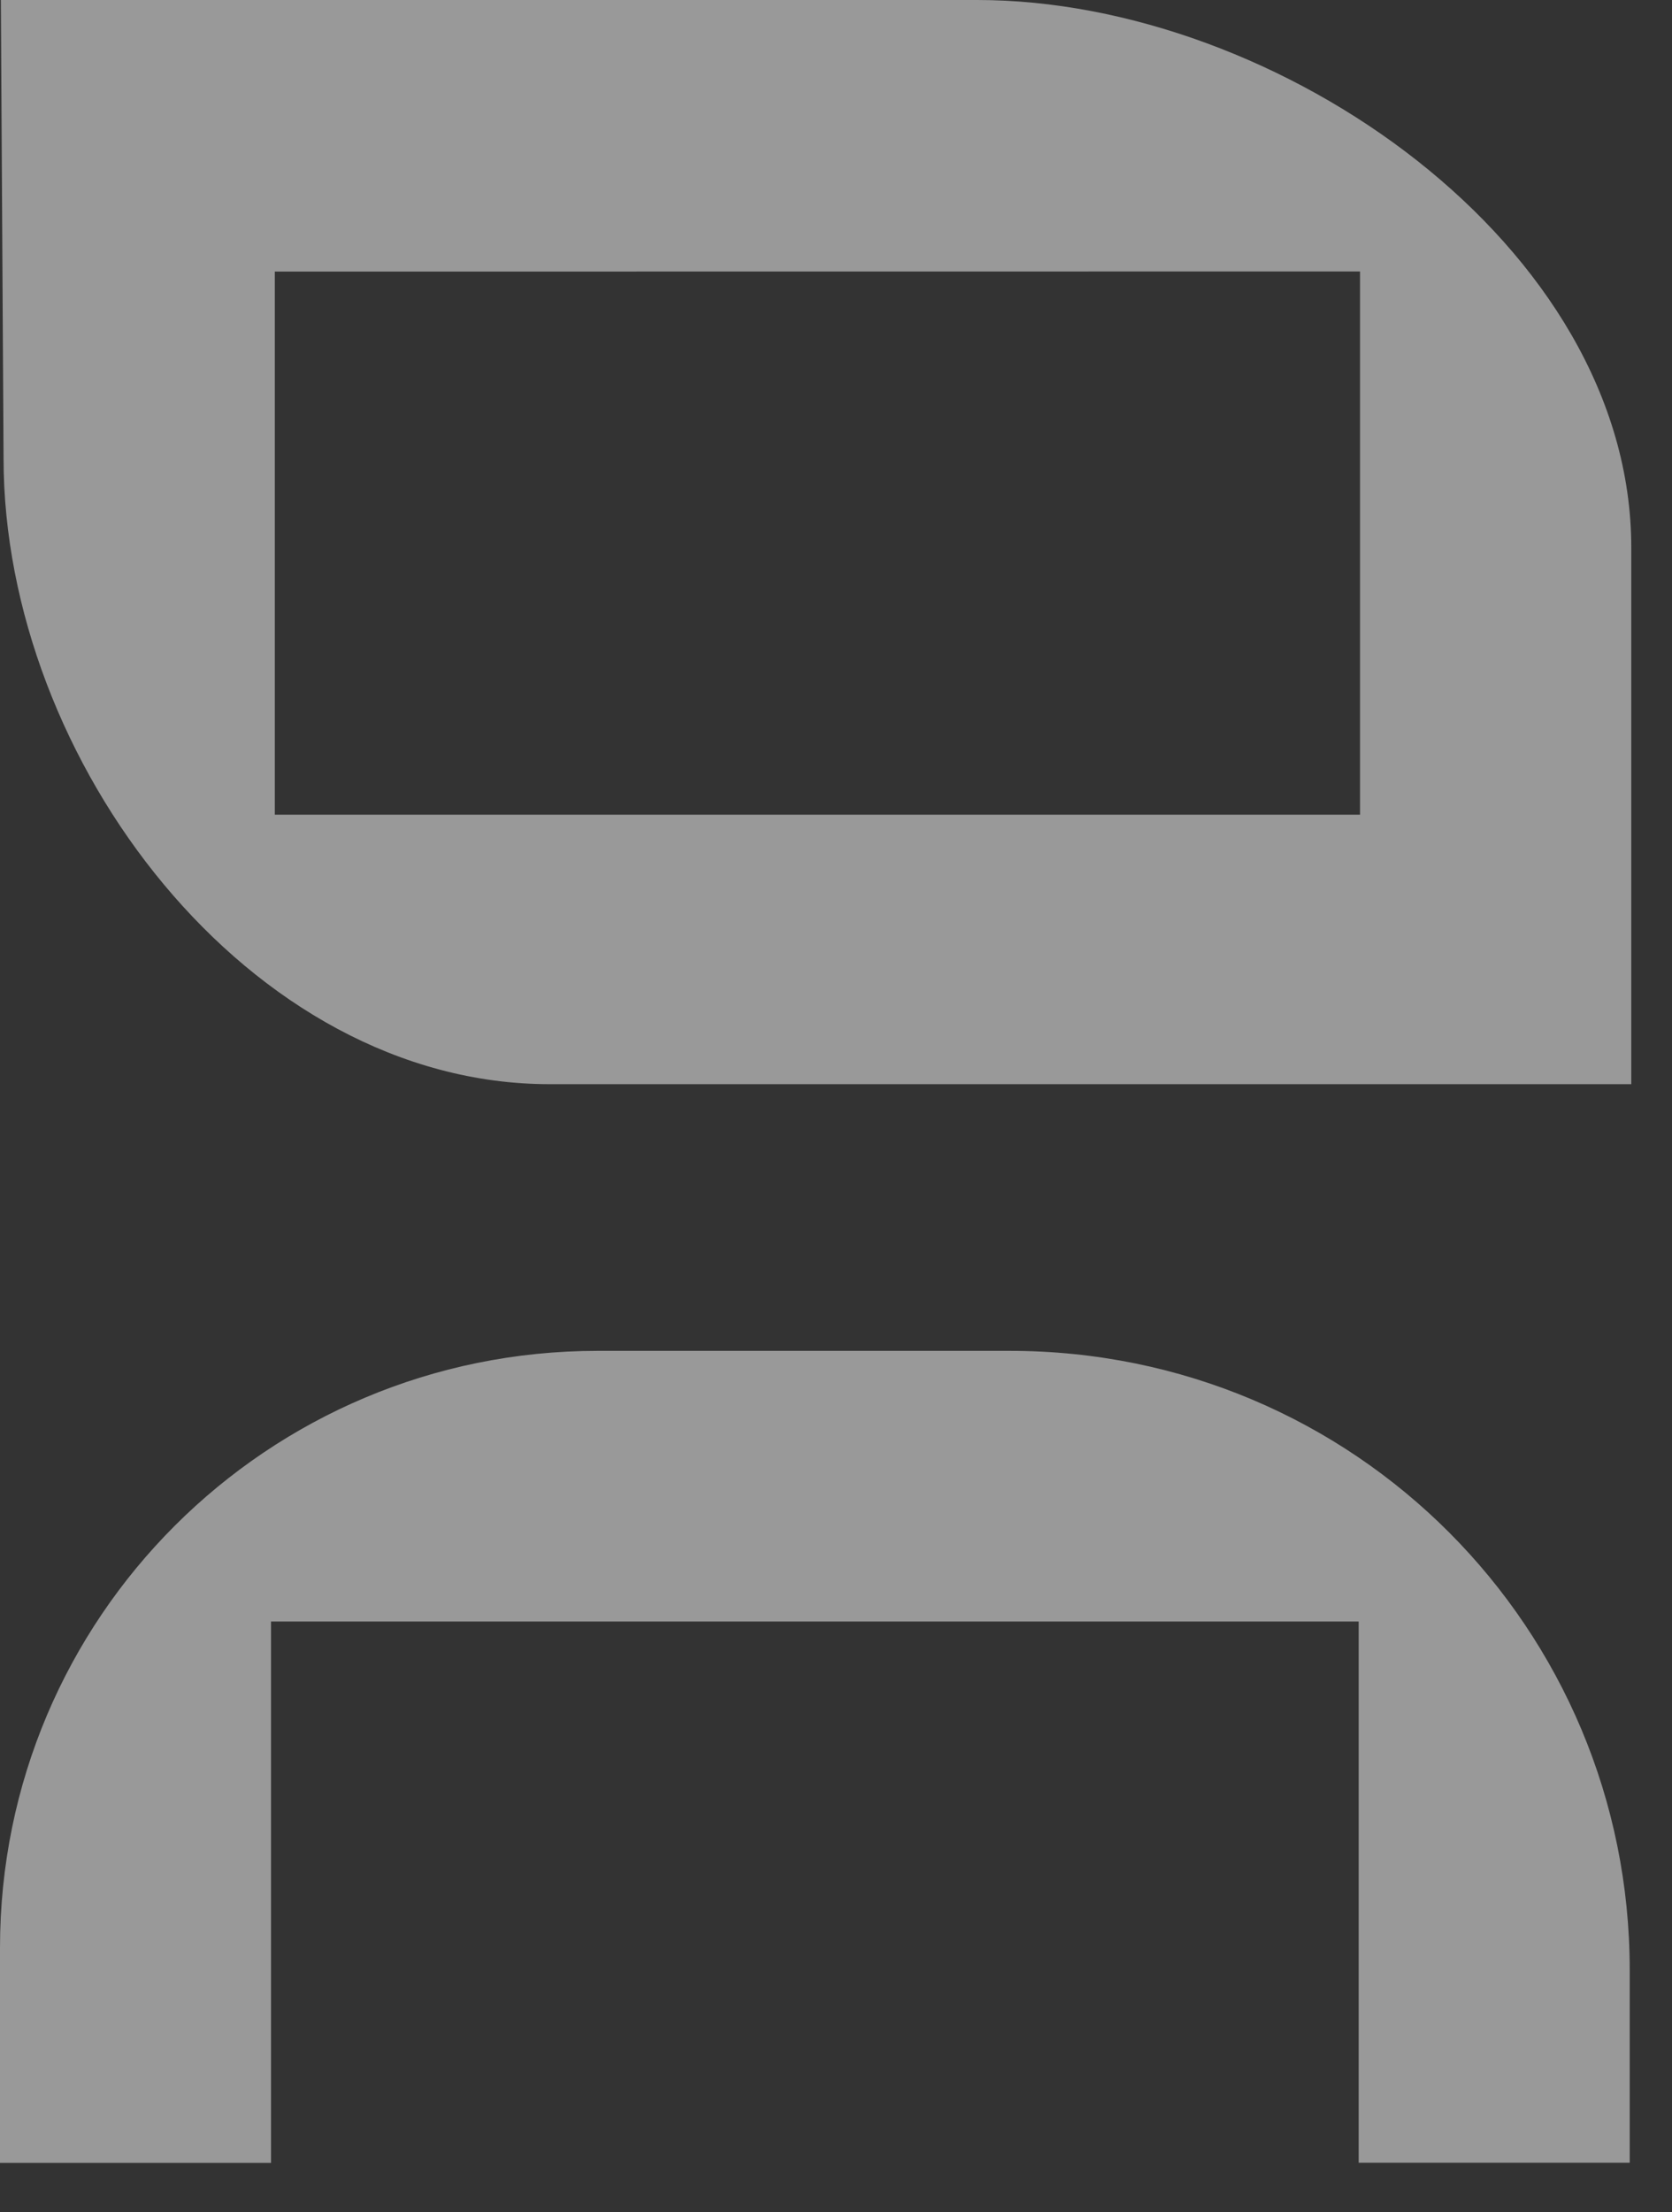
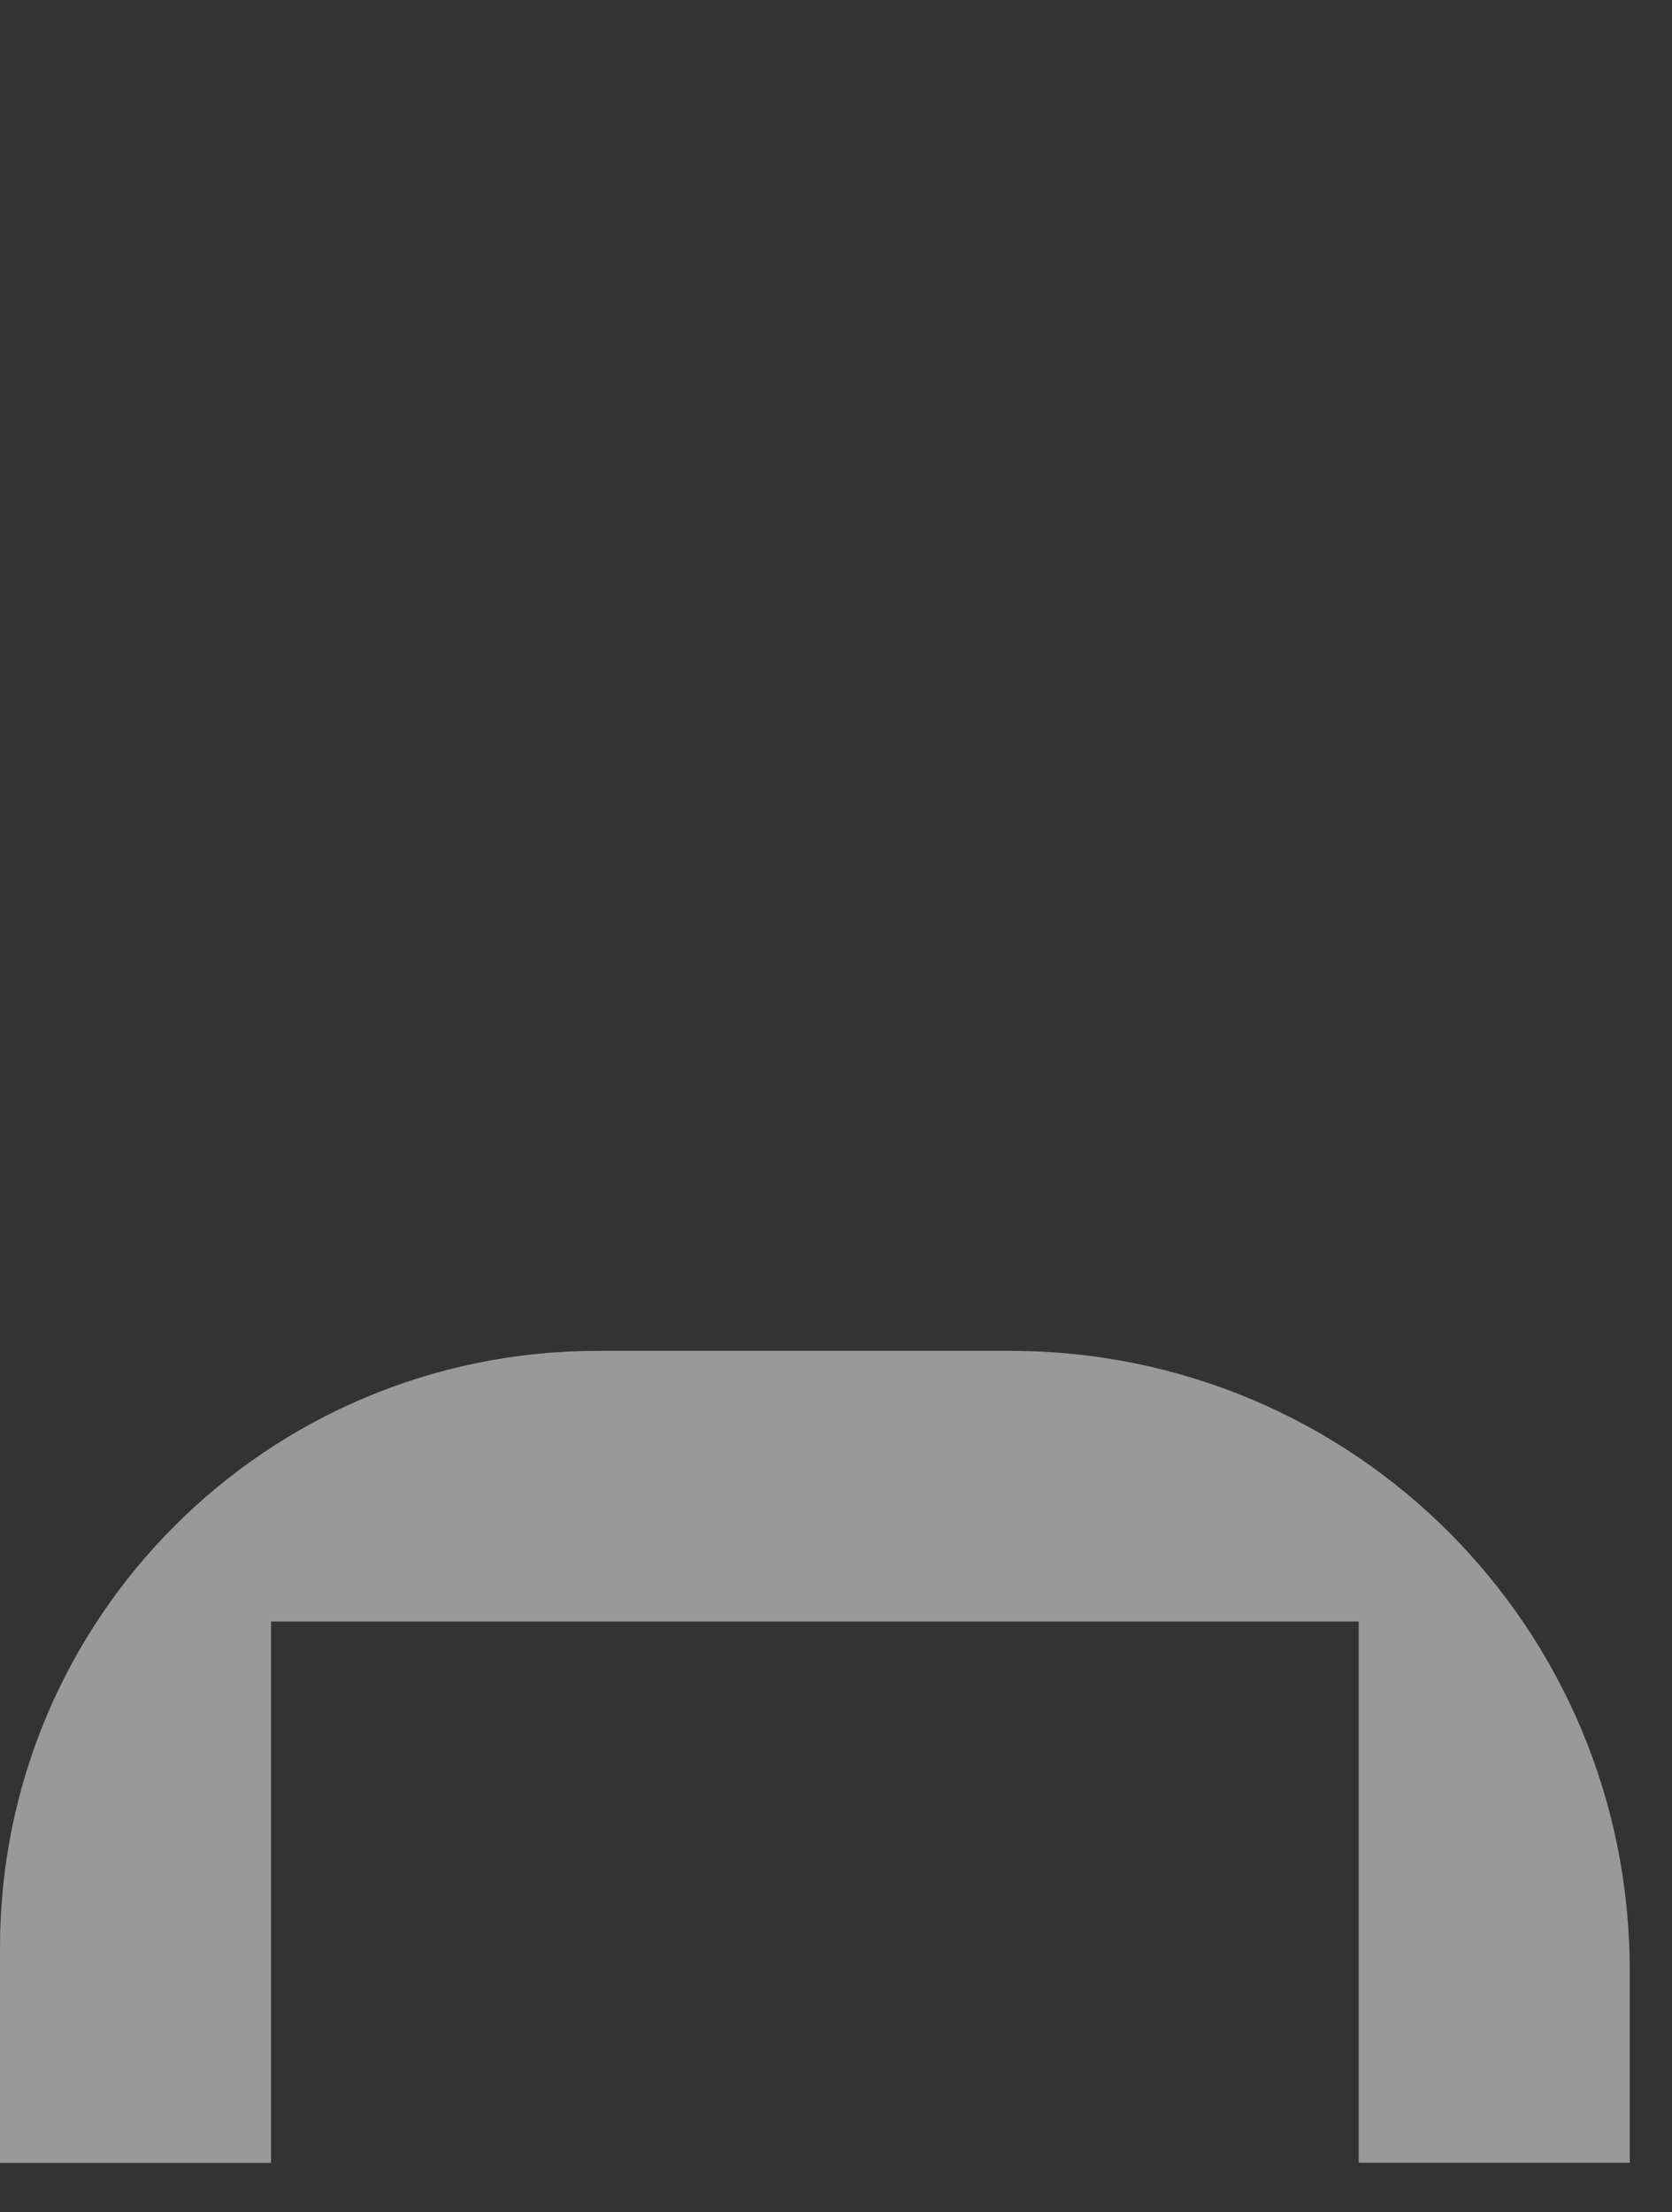
<svg xmlns="http://www.w3.org/2000/svg" width="31" height="41" viewBox="0 0 31 41" fill="none">
  <rect x="0" y="0" width="31" height="41" fill="#333333" stroke="none" />
  <g opacity="0.5">
    <path d="M0 36.097V40.084H5.025V30.051L25.191 30.051V40.082H30.216V36.509C30.216 30.188 25.123 25.035 18.721 25.035L11.082 25.035C4.956 25.035 0 29.982 0 36.097Z" fill="white" />
-     <path d="M0.016 0L0.066 8.494C0.066 14.086 4.613 20.093 10.193 20.093H26.185V15.098H5.095V5.033H5.095L25.216 5.031V20.093H30.245V10.15C30.245 4.557 23.7 0 18.12 0H0.016Z" fill="white" />
  </g>
</svg>